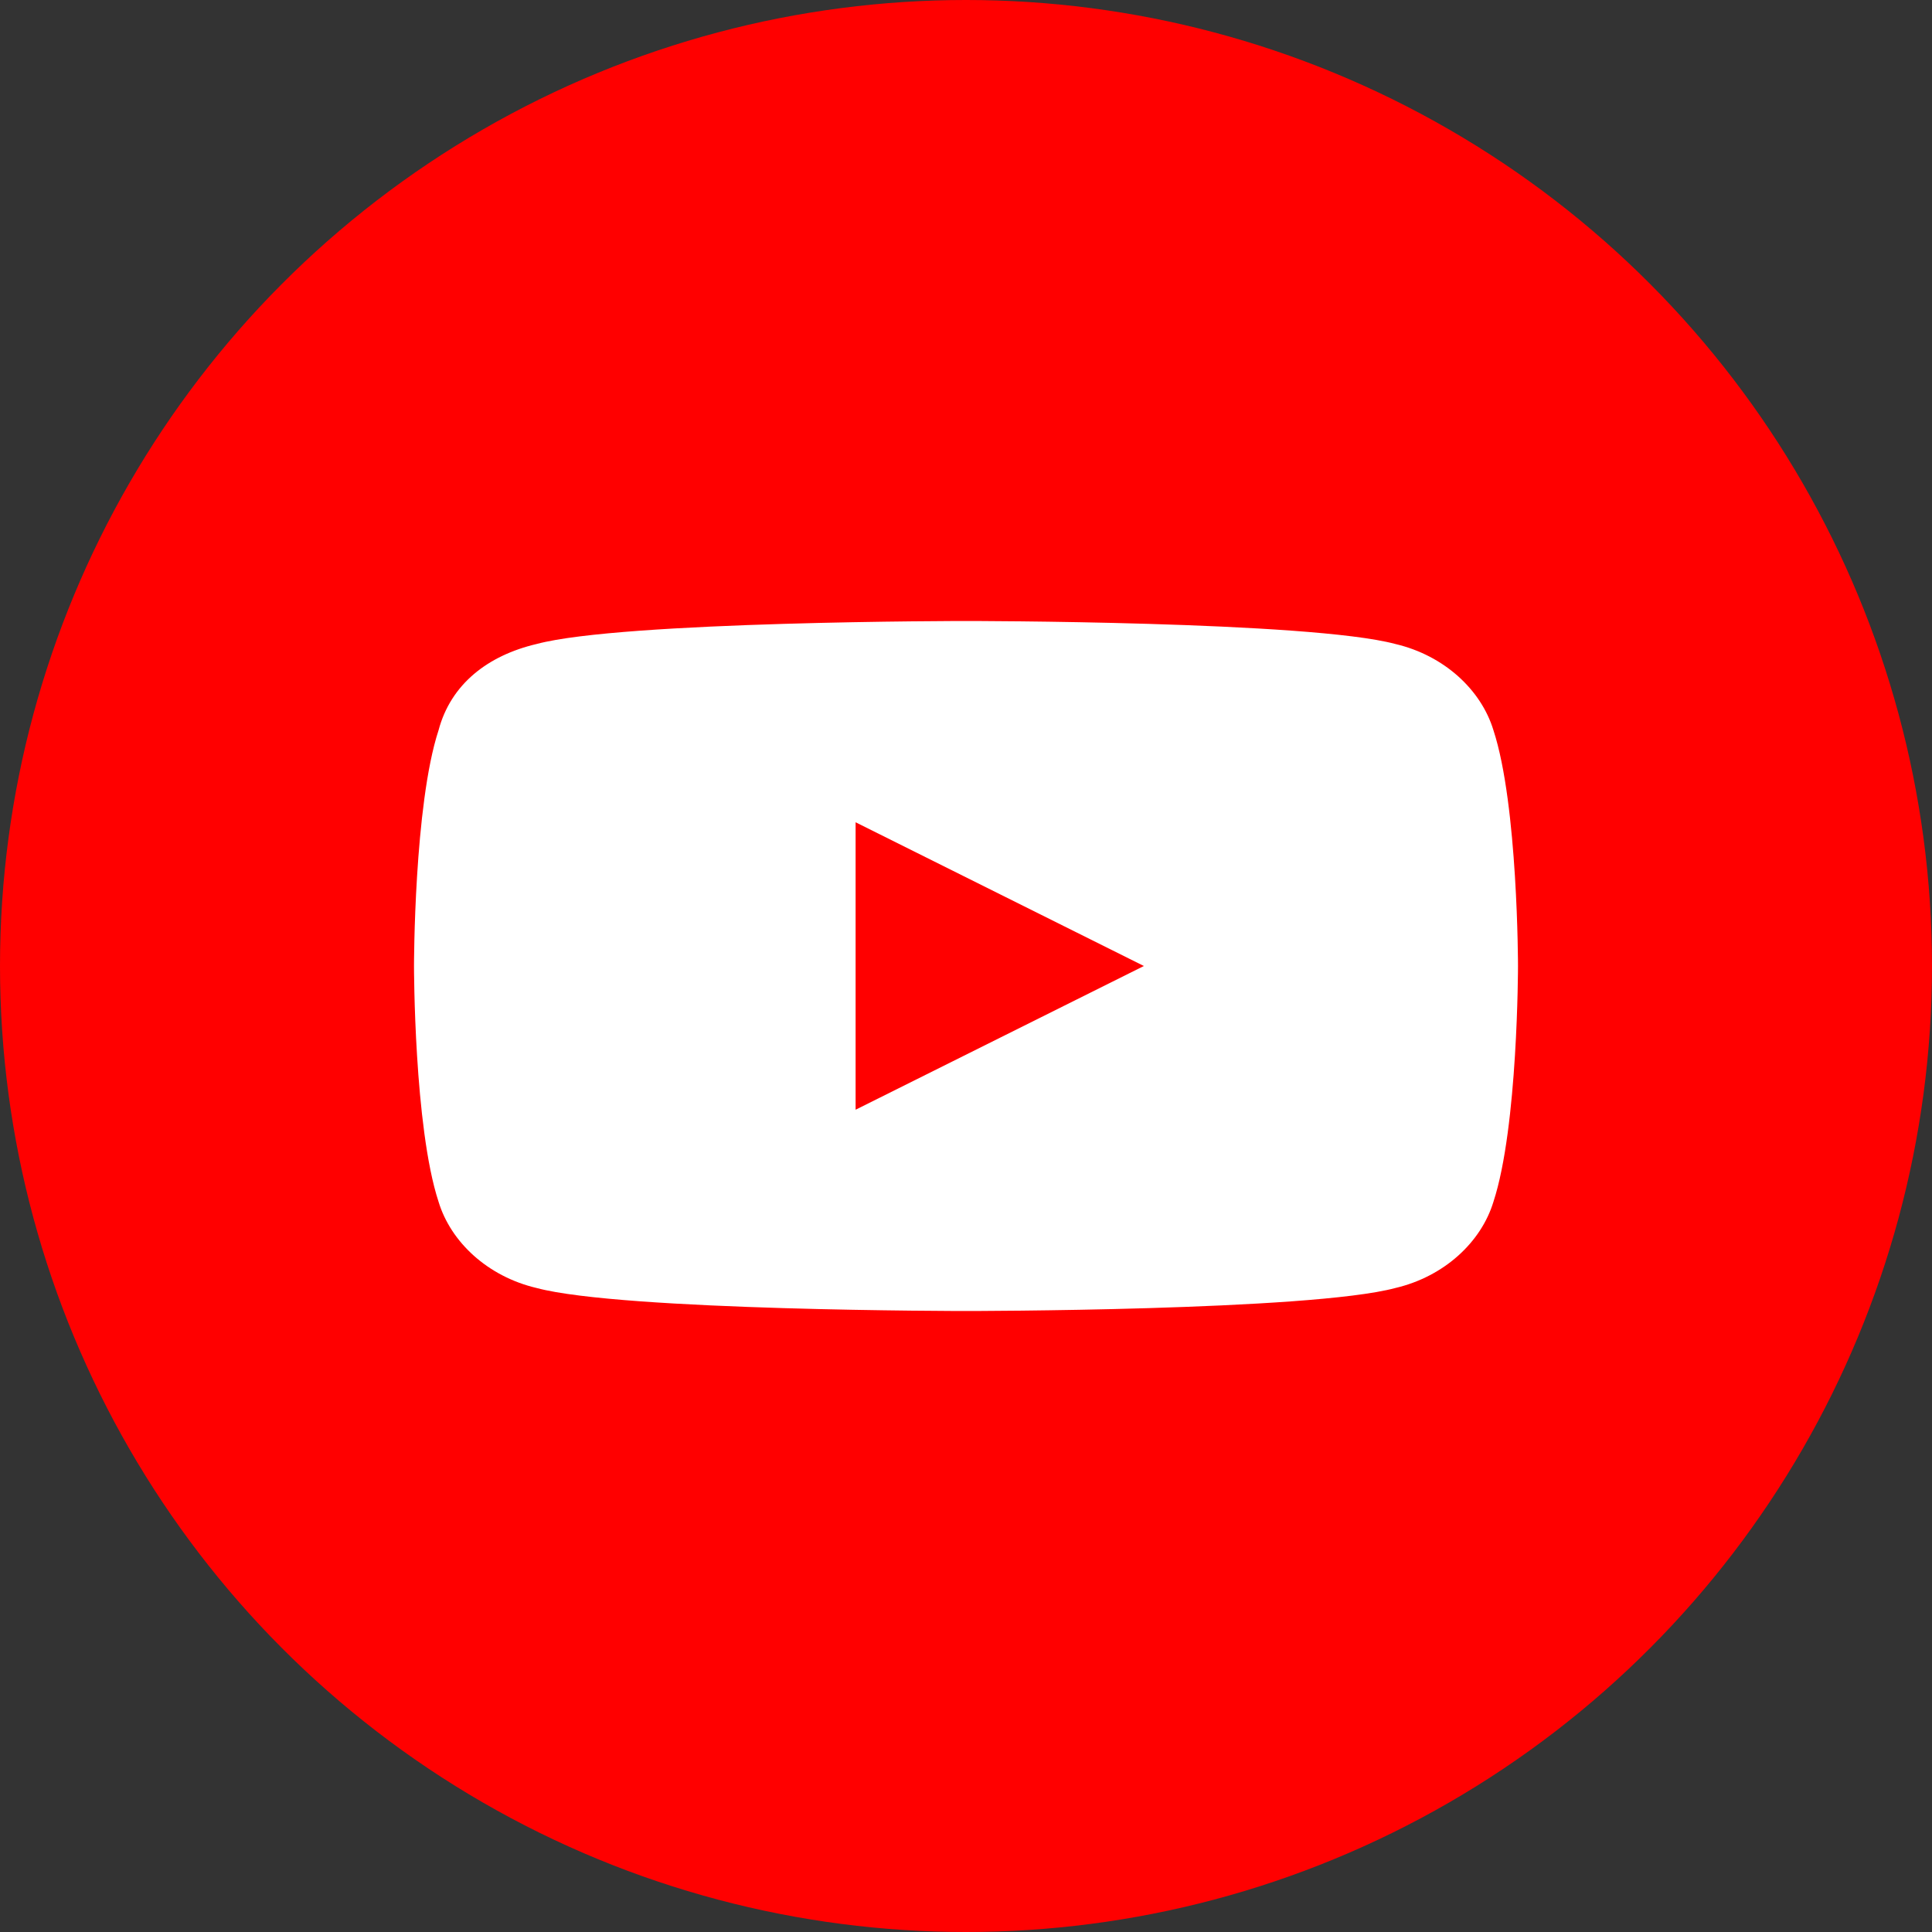
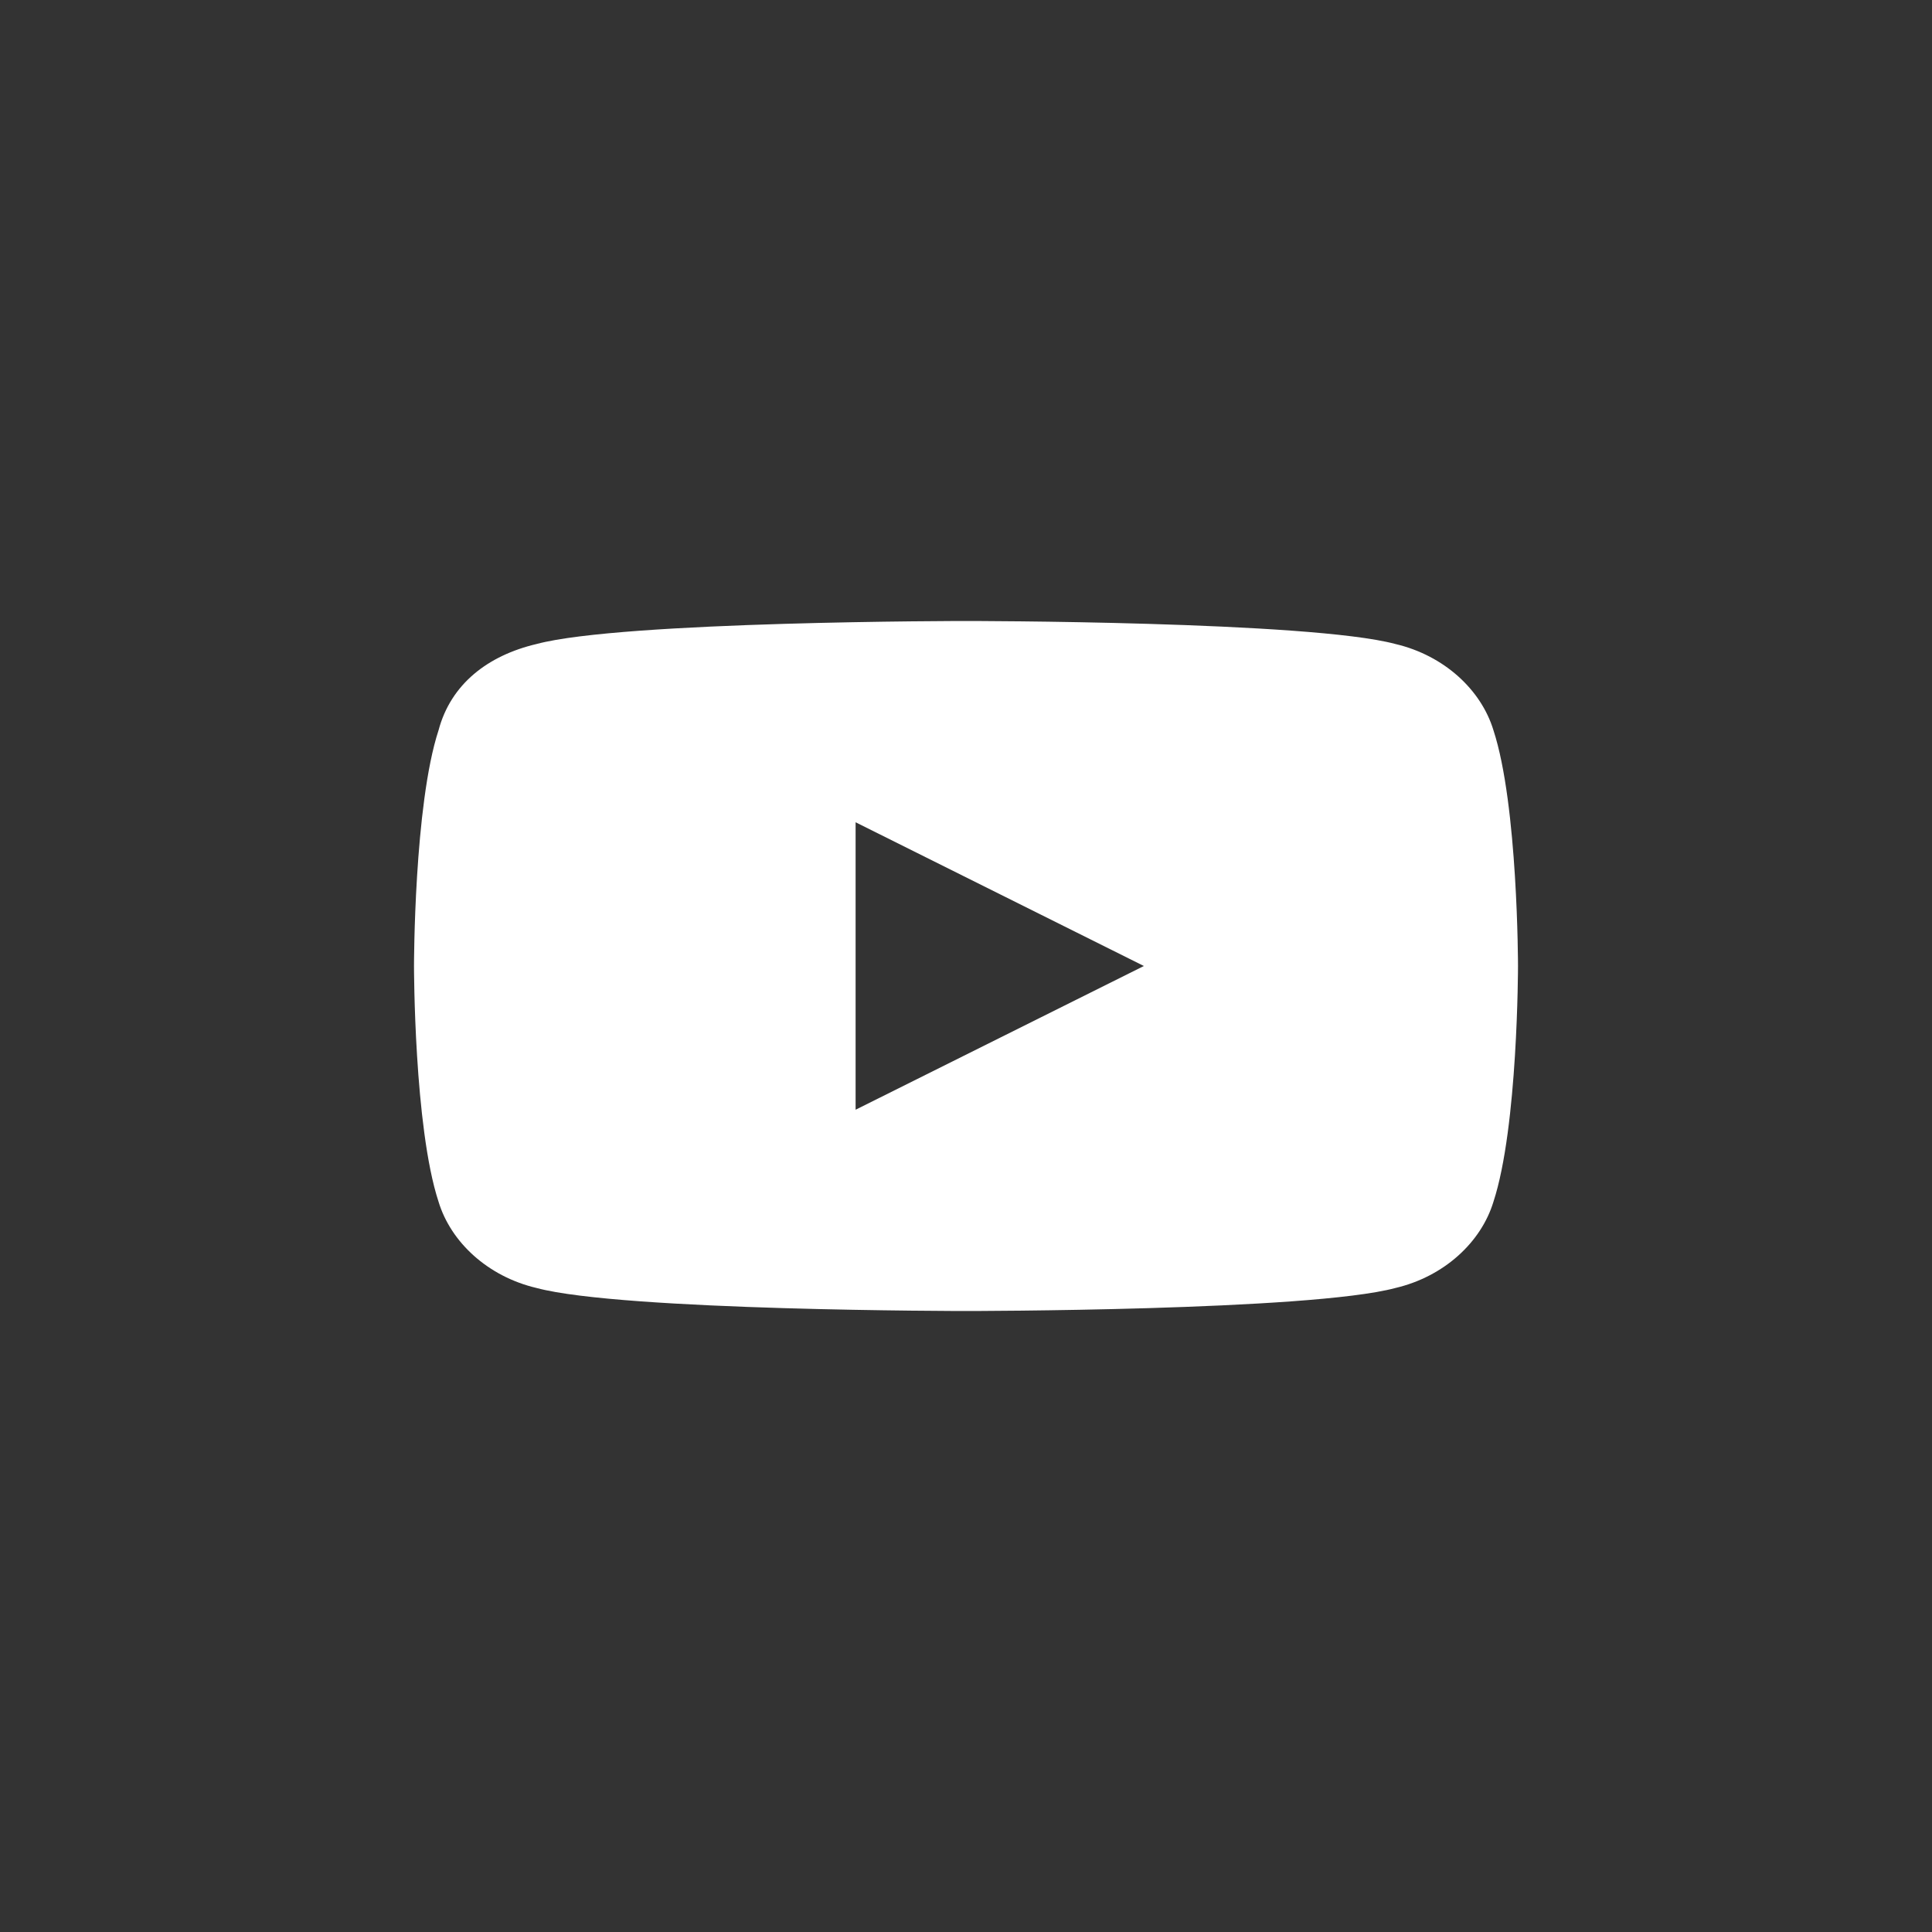
<svg xmlns="http://www.w3.org/2000/svg" width="28" height="28" viewBox="0 0 28 28" fill="none">
  <rect x="0" y="0" width="28" height="28" fill="#333333" stroke="none" />
-   <circle cx="14" cy="14" r="14" fill="#FF0000" />
  <path d="M21.644 10.583C21.467 10 20.933 9.5 20.222 9.333C18.978 9 14 9 14 9C14 9 9.022 9 7.778 9.333C7.067 9.5 6.533 9.917 6.356 10.583C6 11.667 6 14 6 14C6 14 6 16.333 6.356 17.417C6.533 18 7.067 18.5 7.778 18.667C9.022 19 14 19 14 19C14 19 18.978 19 20.222 18.667C20.933 18.5 21.467 18 21.644 17.417C22 16.333 22 14 22 14C22 14 22 11.667 21.644 10.583ZM12.4 16.083V11.917L16.578 14L12.4 16.083Z" fill="white" />
</svg>